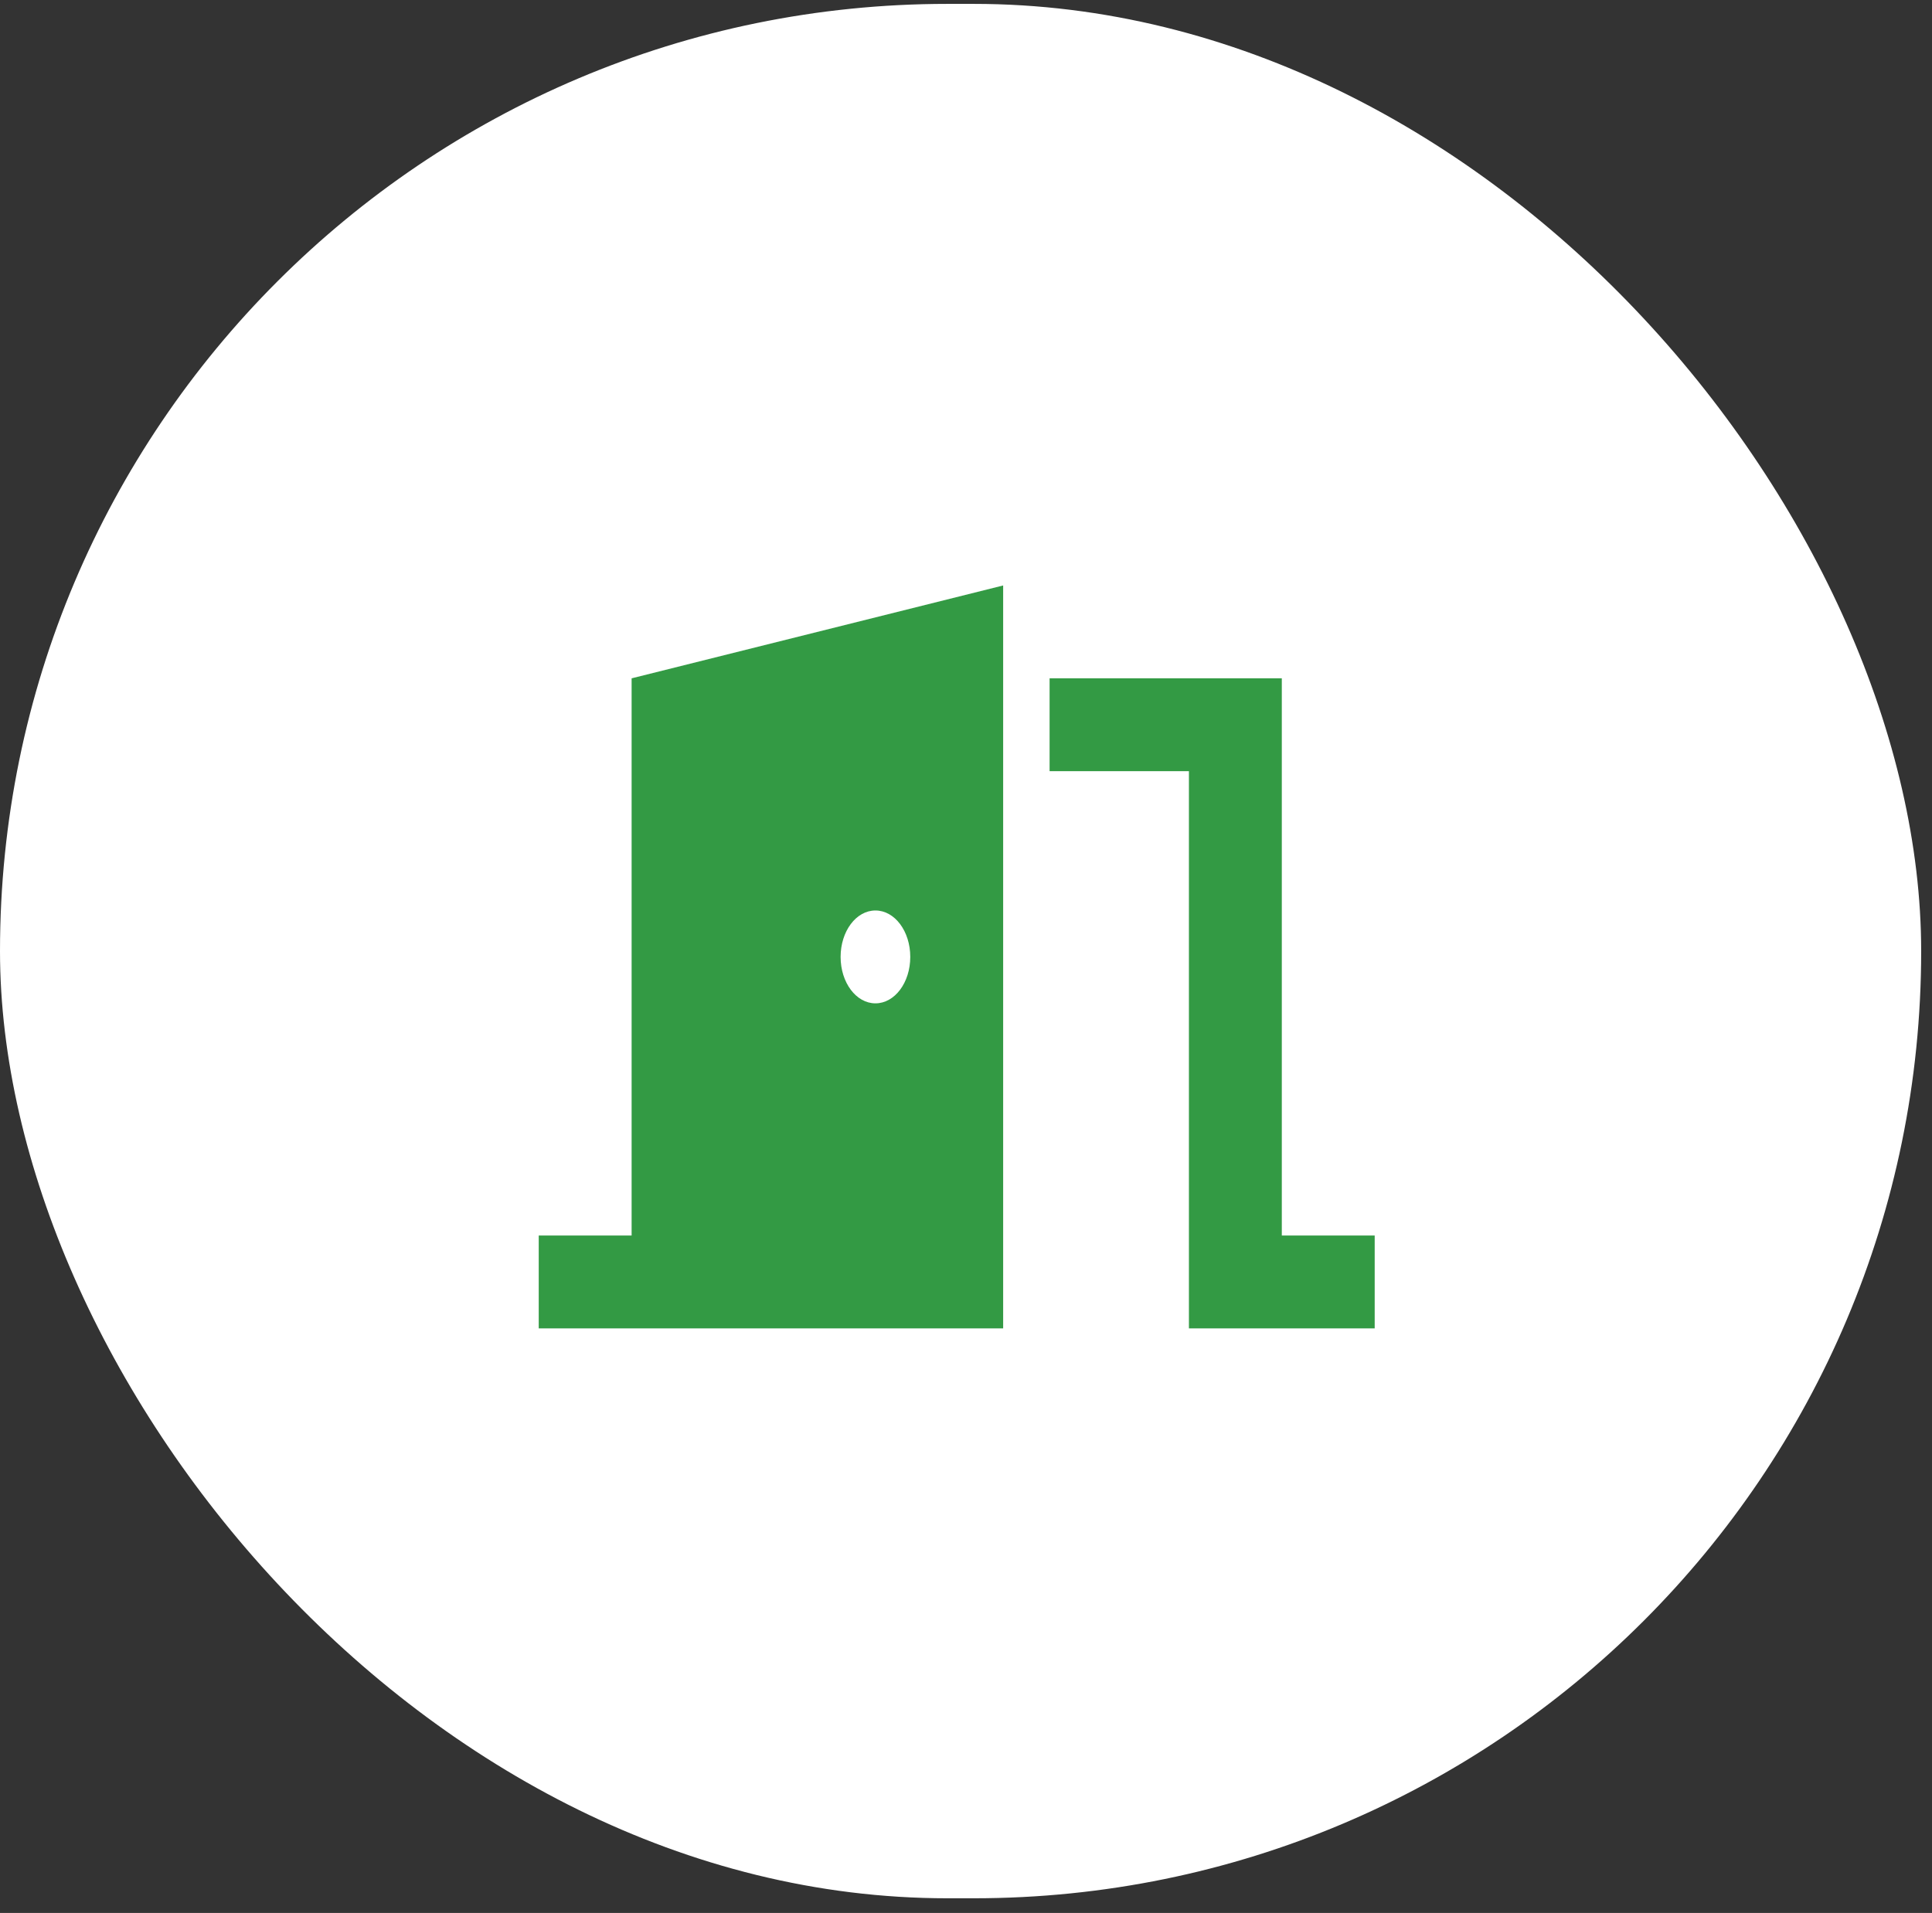
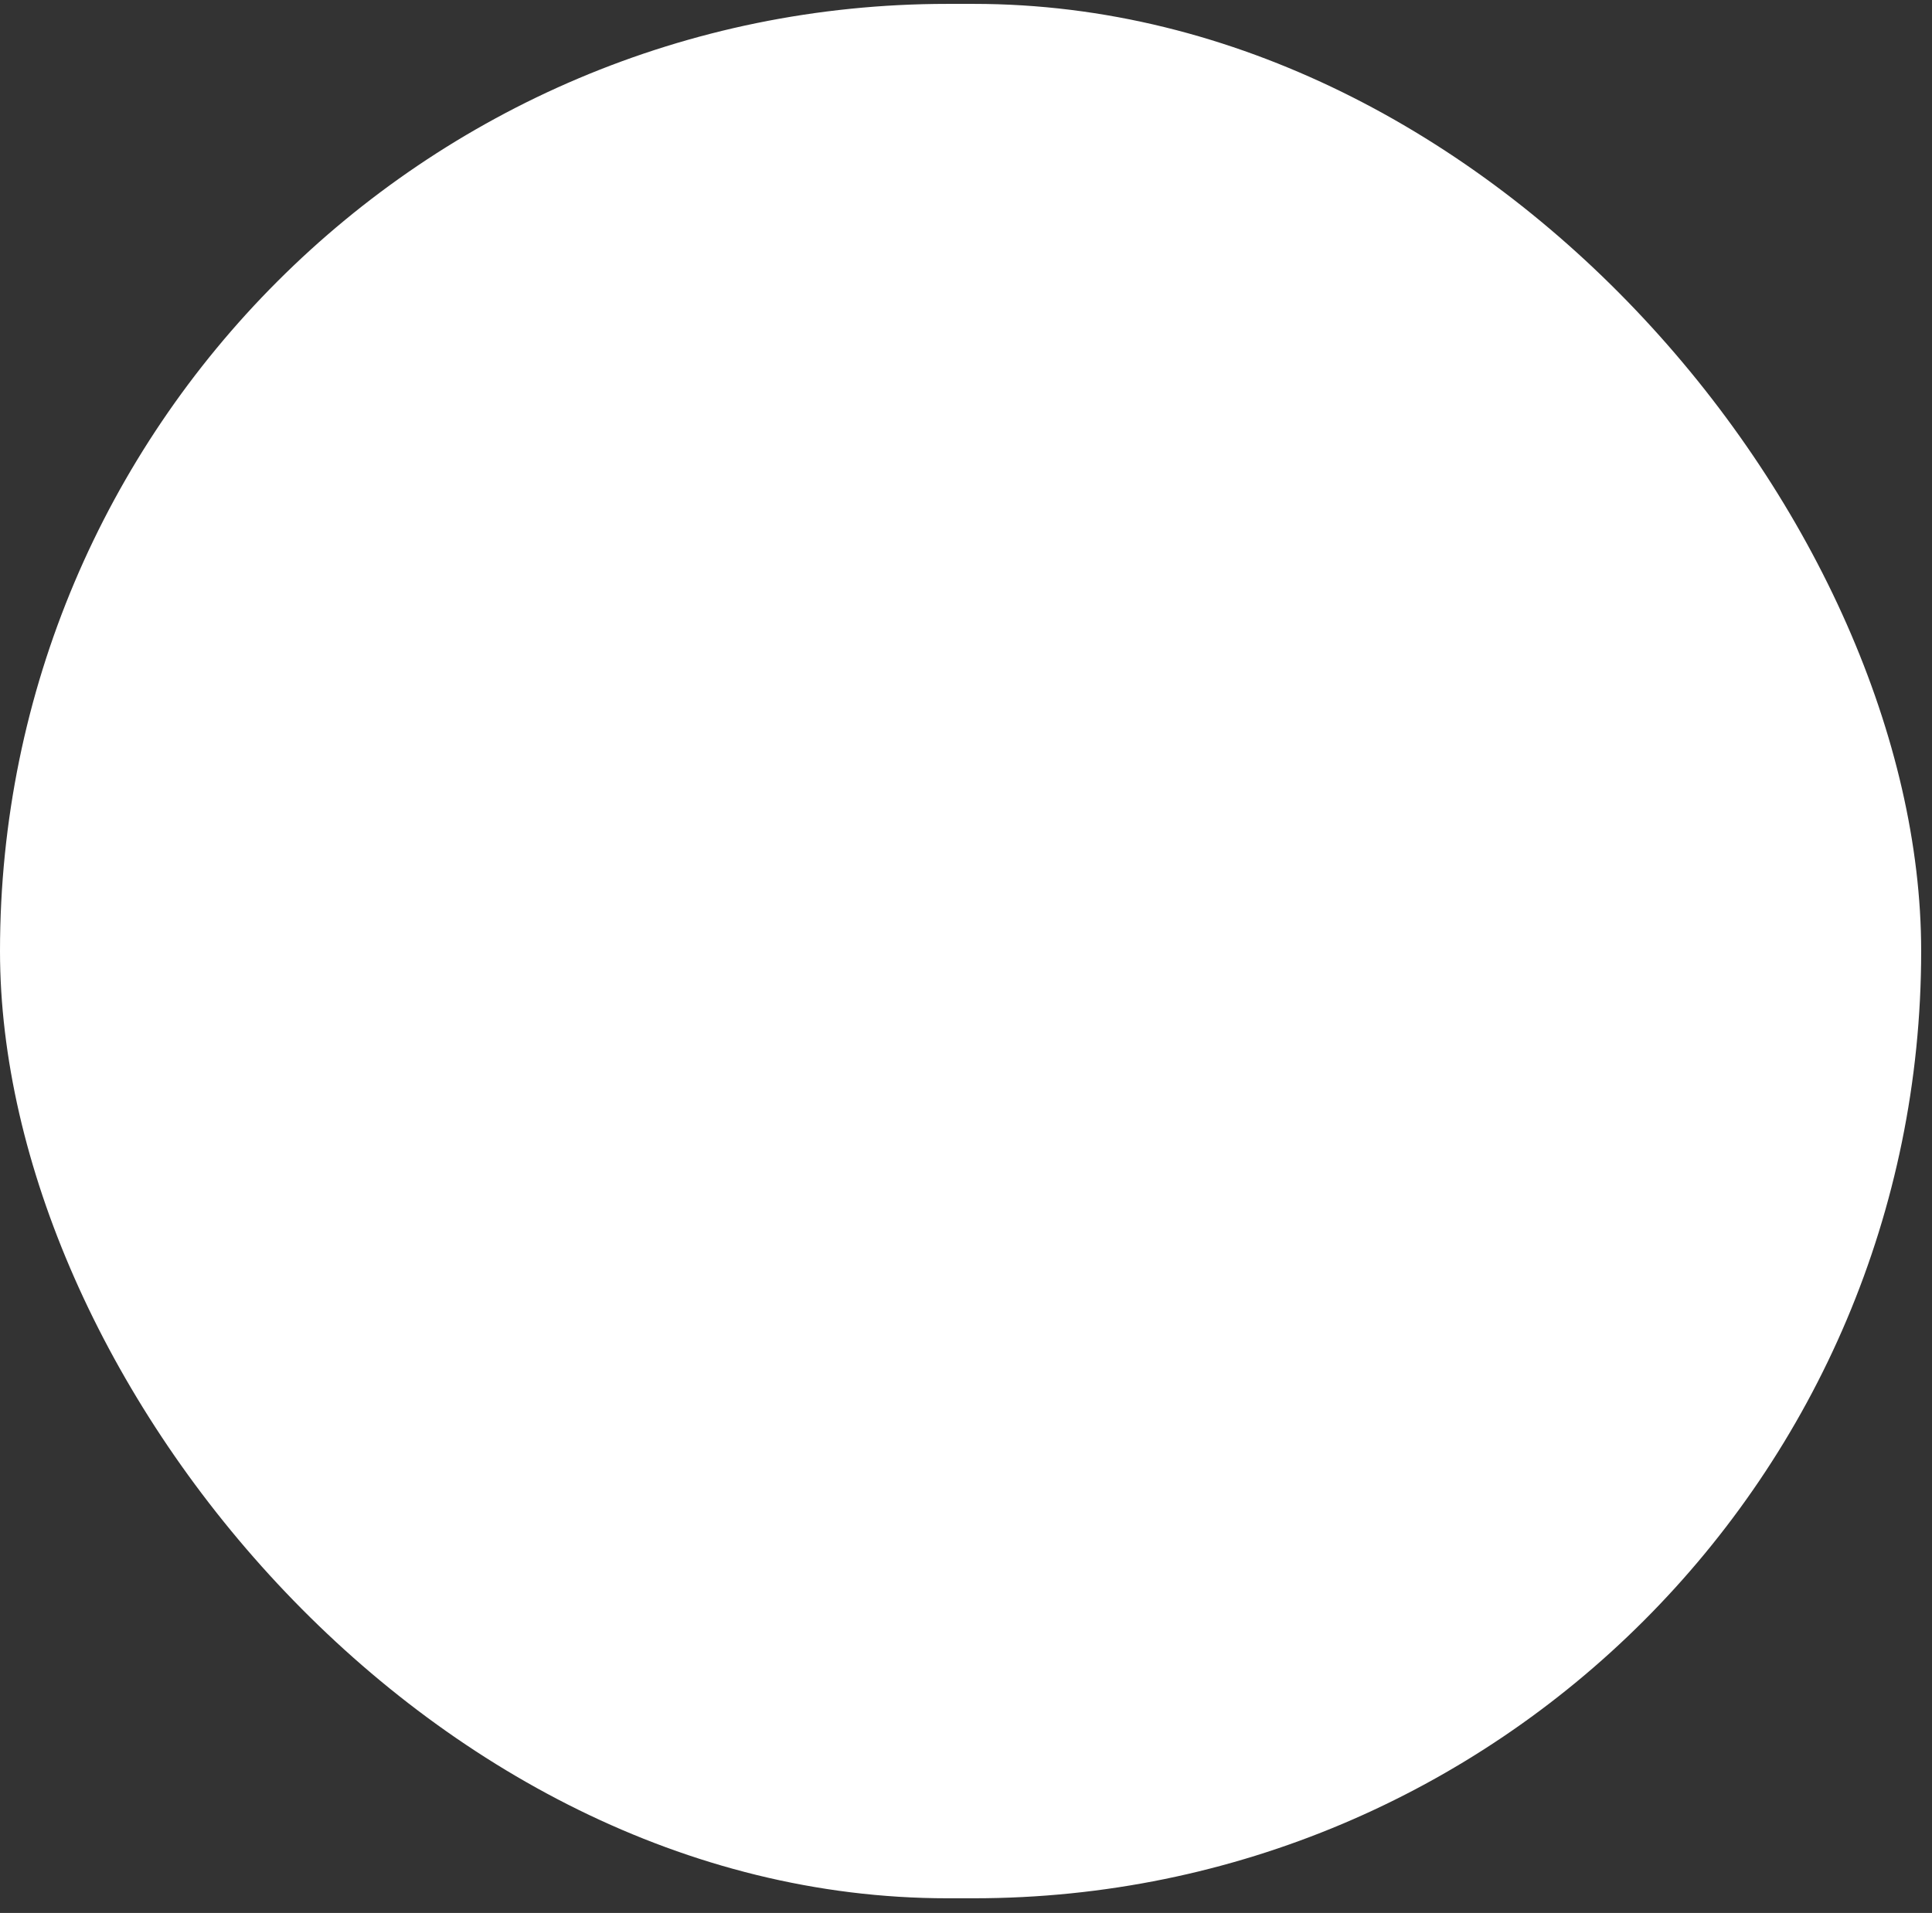
<svg xmlns="http://www.w3.org/2000/svg" width="104px" height="103px" viewBox="0 0 104 103" version="1.1">
  <rect x="0" y="0" width="104" height="103" fill="#333333" stroke="none" />
  <title>bewerber-triptychon-08</title>
  <g id="02-Bewerberseite" stroke="none" stroke-width="1" fill="none" fill-rule="evenodd">
    <g id="Website_bestwork_02-Bewerber_XL" transform="translate(-631, -4762)">
      <g id="Triptychon-Module-Copy-3" transform="translate(0, 4676)">
        <g id="card" transform="translate(506, 22.209)">
          <g id="bewerber-triptychon-08" transform="translate(125, 64)">
            <rect id="Rectangle" fill="#FFFFFF" x="0" y="0" width="103.417" height="102" rx="51" />
            <g id="door-open-sharp-solid" transform="translate(29, 31.314)" fill="#339A44" fill-rule="nonzero">
-               <path d="M25,0 L5,5 L5,35 L2.5,35 L0,35 L0,40 L2.5,40 L5,40 L25,40 L25,0 Z M20,20 C20,21.383 19.164,22.5 18.125,22.5 C17.086,22.5 16.25,21.383 16.25,20 C16.25,18.617 17.086,17.5 18.125,17.5 C19.164,17.5 20,18.617 20,20 Z M27.5,10 L35,10 L35,37.5 L35,40 L37.5,40 L42.5,40 L45,40 L45,35 L42.5,35 L40,35 L40,7.5 L40,5 L37.5,5 L27.5,5 L27.5,10 Z" id="Shape" />
-             </g>
+               </g>
          </g>
        </g>
      </g>
    </g>
  </g>
</svg>